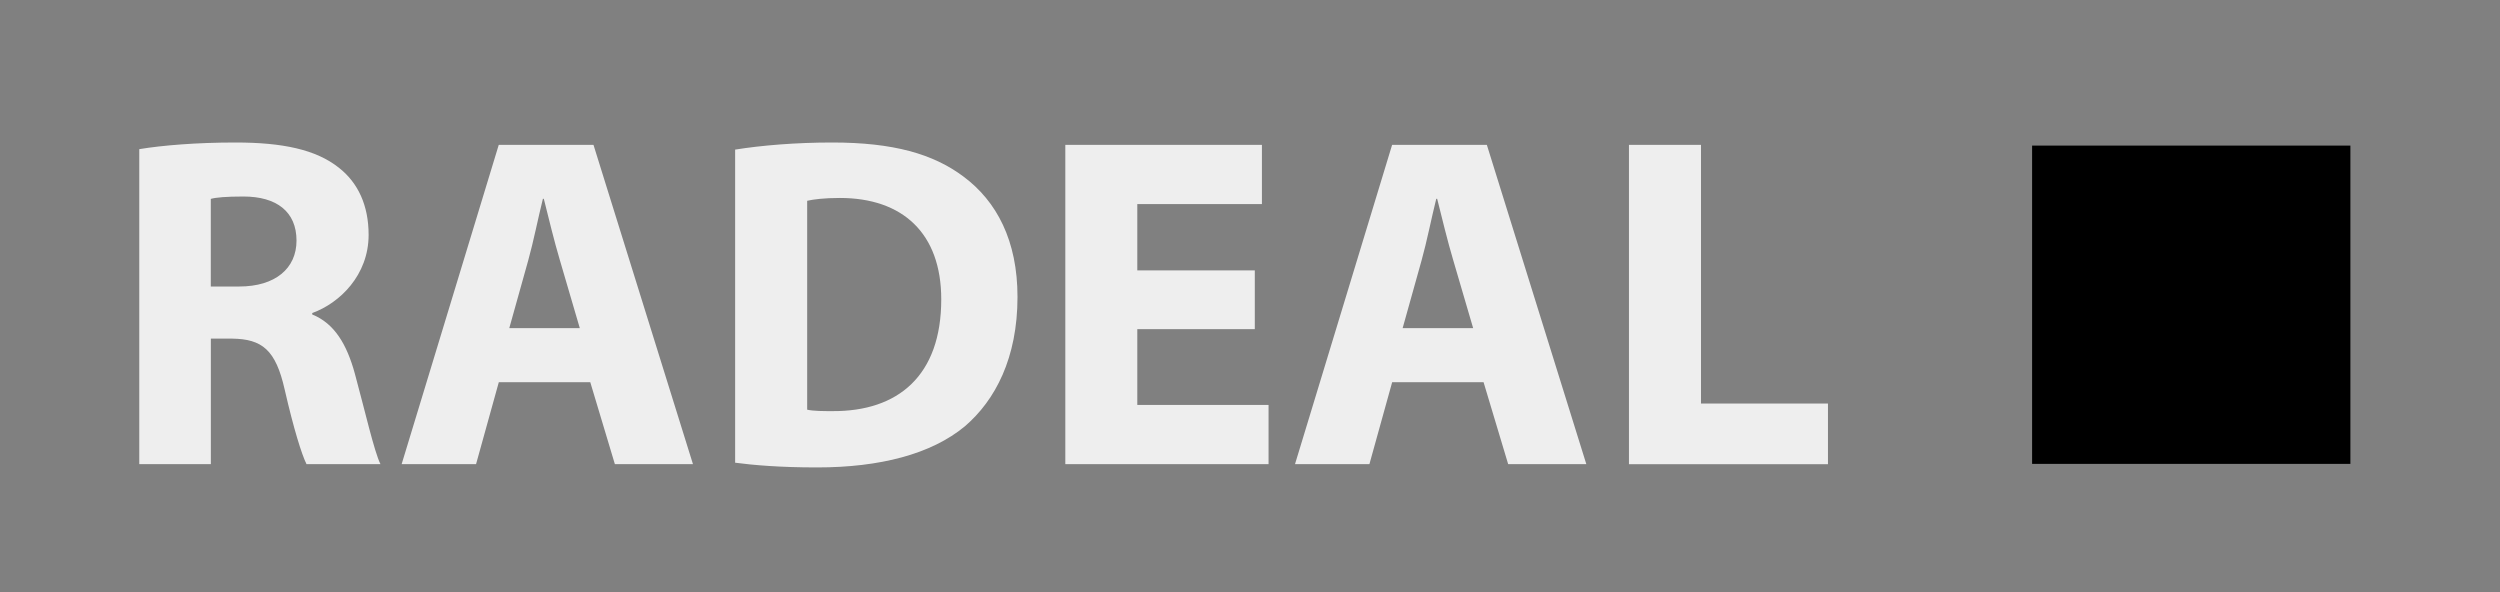
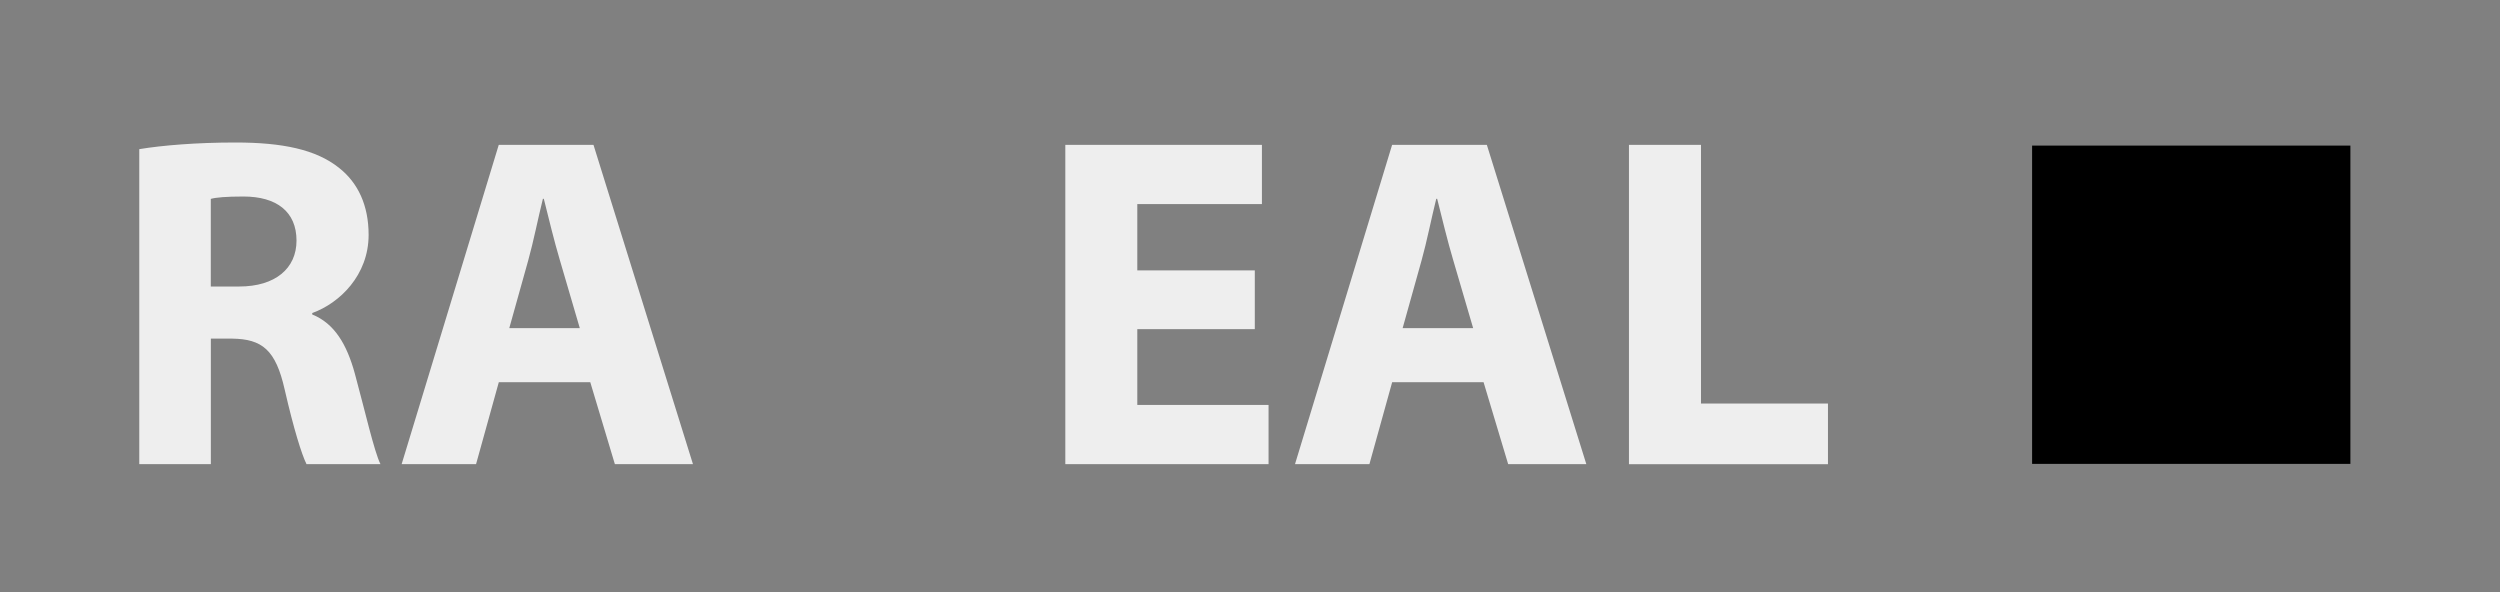
<svg xmlns="http://www.w3.org/2000/svg" x="0px" y="0px" width="380px" height="90px" viewBox="0 0 380 90" xml:space="preserve">
  <rect x="0" y="0" width="380" height="90" fill="#808080" stroke="none" />
  <g fill="#eeeeee">
    <path d="M21.17,22.67c3.53-0.58,8.71-1.01,14.62-1.01c7.2,0,12.24,1.08,15.7,3.82c2.95,2.3,4.54,5.76,4.54,10.22   c0,6.12-4.39,10.37-8.57,11.88v0.22c3.38,1.37,5.26,4.54,6.48,9c1.51,5.54,2.95,11.88,3.89,13.75H46.59   c-0.72-1.44-1.94-5.33-3.31-11.3c-1.37-6.12-3.46-7.71-7.99-7.78h-3.24v19.08H21.17V22.67z M32.04,43.55h4.32   c5.47,0,8.71-2.74,8.71-6.98c0-4.39-3.02-6.7-8.06-6.7c-2.66,0-4.18,0.14-4.97,0.36V43.55z" />
    <path d="M75.82,58.09l-3.46,12.46H61.05l14.76-48.53h14.4l15.12,48.53H93.46l-3.74-12.46H75.82z M88.13,49.88l-3.02-10.3   c-0.86-2.88-1.73-6.48-2.45-9.36h-0.14c-0.72,2.88-1.44,6.55-2.23,9.36l-2.88,10.3H88.13z" />
-     <path d="M111.74,22.74c4.03-0.65,9.29-1.08,14.76-1.08c9.29,0,15.34,1.73,19.95,5.18c5.04,3.75,8.21,9.72,8.21,18.29   c0,9.29-3.38,15.7-7.99,19.66c-5.11,4.25-12.96,6.26-22.47,6.26c-5.69,0-9.79-0.36-12.46-0.72V22.74z M122.69,62.27   c0.94,0.22,2.52,0.22,3.82,0.22c10.01,0.07,16.56-5.4,16.56-16.99c0-10.08-5.9-15.41-15.41-15.41c-2.38,0-4.03,0.21-4.97,0.43   V62.27z" />
    <path d="M190.73,50.03h-17.86v11.52h19.95v9h-30.89V22.02h29.88v9h-18.94V41.1h17.86V50.03z" />
    <path d="M211.61,58.09l-3.46,12.46h-11.31l14.76-48.53h14.4l15.12,48.53h-11.88l-3.74-12.46H211.61z M223.92,49.88l-3.02-10.3   c-0.86-2.88-1.73-6.48-2.45-9.36h-0.14c-0.72,2.88-1.44,6.55-2.23,9.36l-2.88,10.3H223.92z" />
    <path d="M247.6,22.02h10.95v39.32h19.3v9.22H247.6V22.02z" />
  </g>
  <rect x="308.88" y="22.13" width="48.38" height="48.38" id="radealrect">
    <animate attributeName="fill" attributeType="XML" keyTimes="0; 0.25; 0.5; 0.75; 1; 1" begin="0s" dur="10s" values="#333333; #333333; #993366; #554499; #333333; #333333" calcMode="linear" repeatCount="indefinite" />
    <animateTransform attributeName="transform" attributeType="XML" type="rotate" values="0 332.07 46.32; 0 332.07 46.32; 90 332.07 46.32;             90 332.07 46.32; 90 332.07 46.32; 180 332.07 46.32;             180 332.07 46.32; 180 332.07 46.32; 270 332.07 46.32;             270 332.07 46.32; 270 332.07 46.32; 360 332.07 46.32" keyTimes="0; 0.227; 0.25; 0.25; 0.477; 0.5; 0.5; 0.727; 0.75; 0.75; 0.977; 1" begin="0s" dur="22s" calcMode="linear" repeatCount="indefinite" />
  </rect>
</svg>